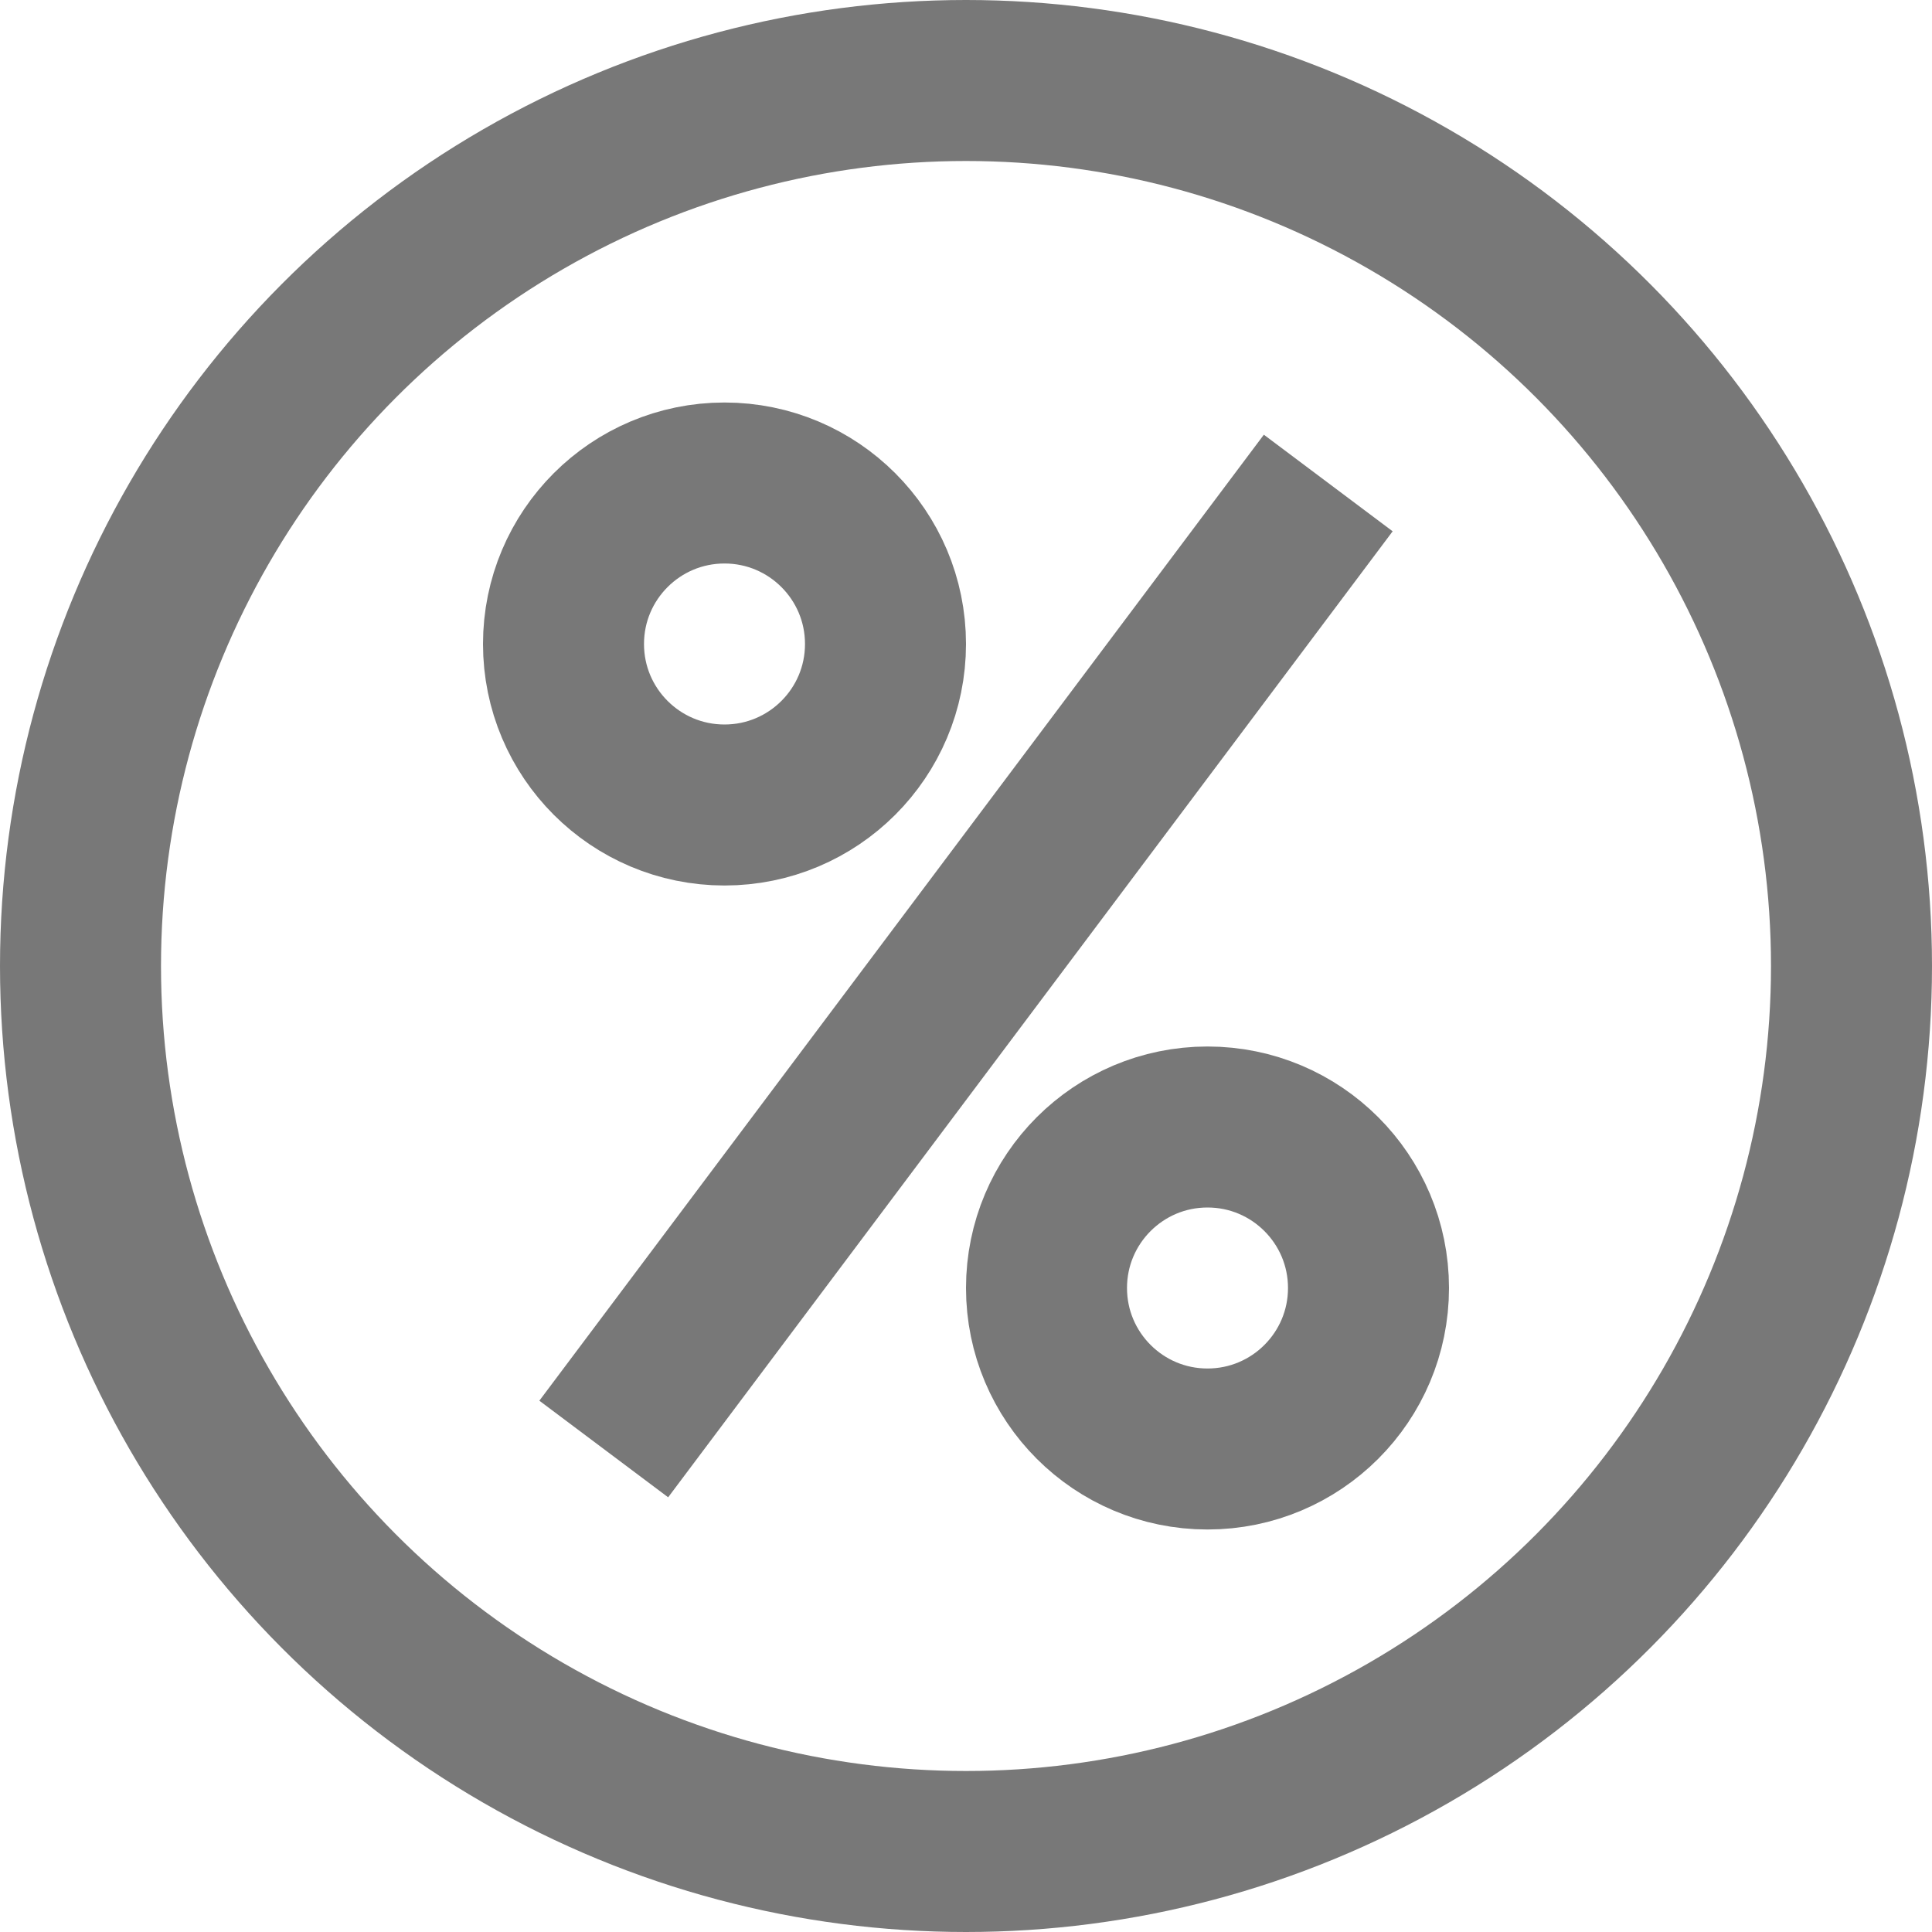
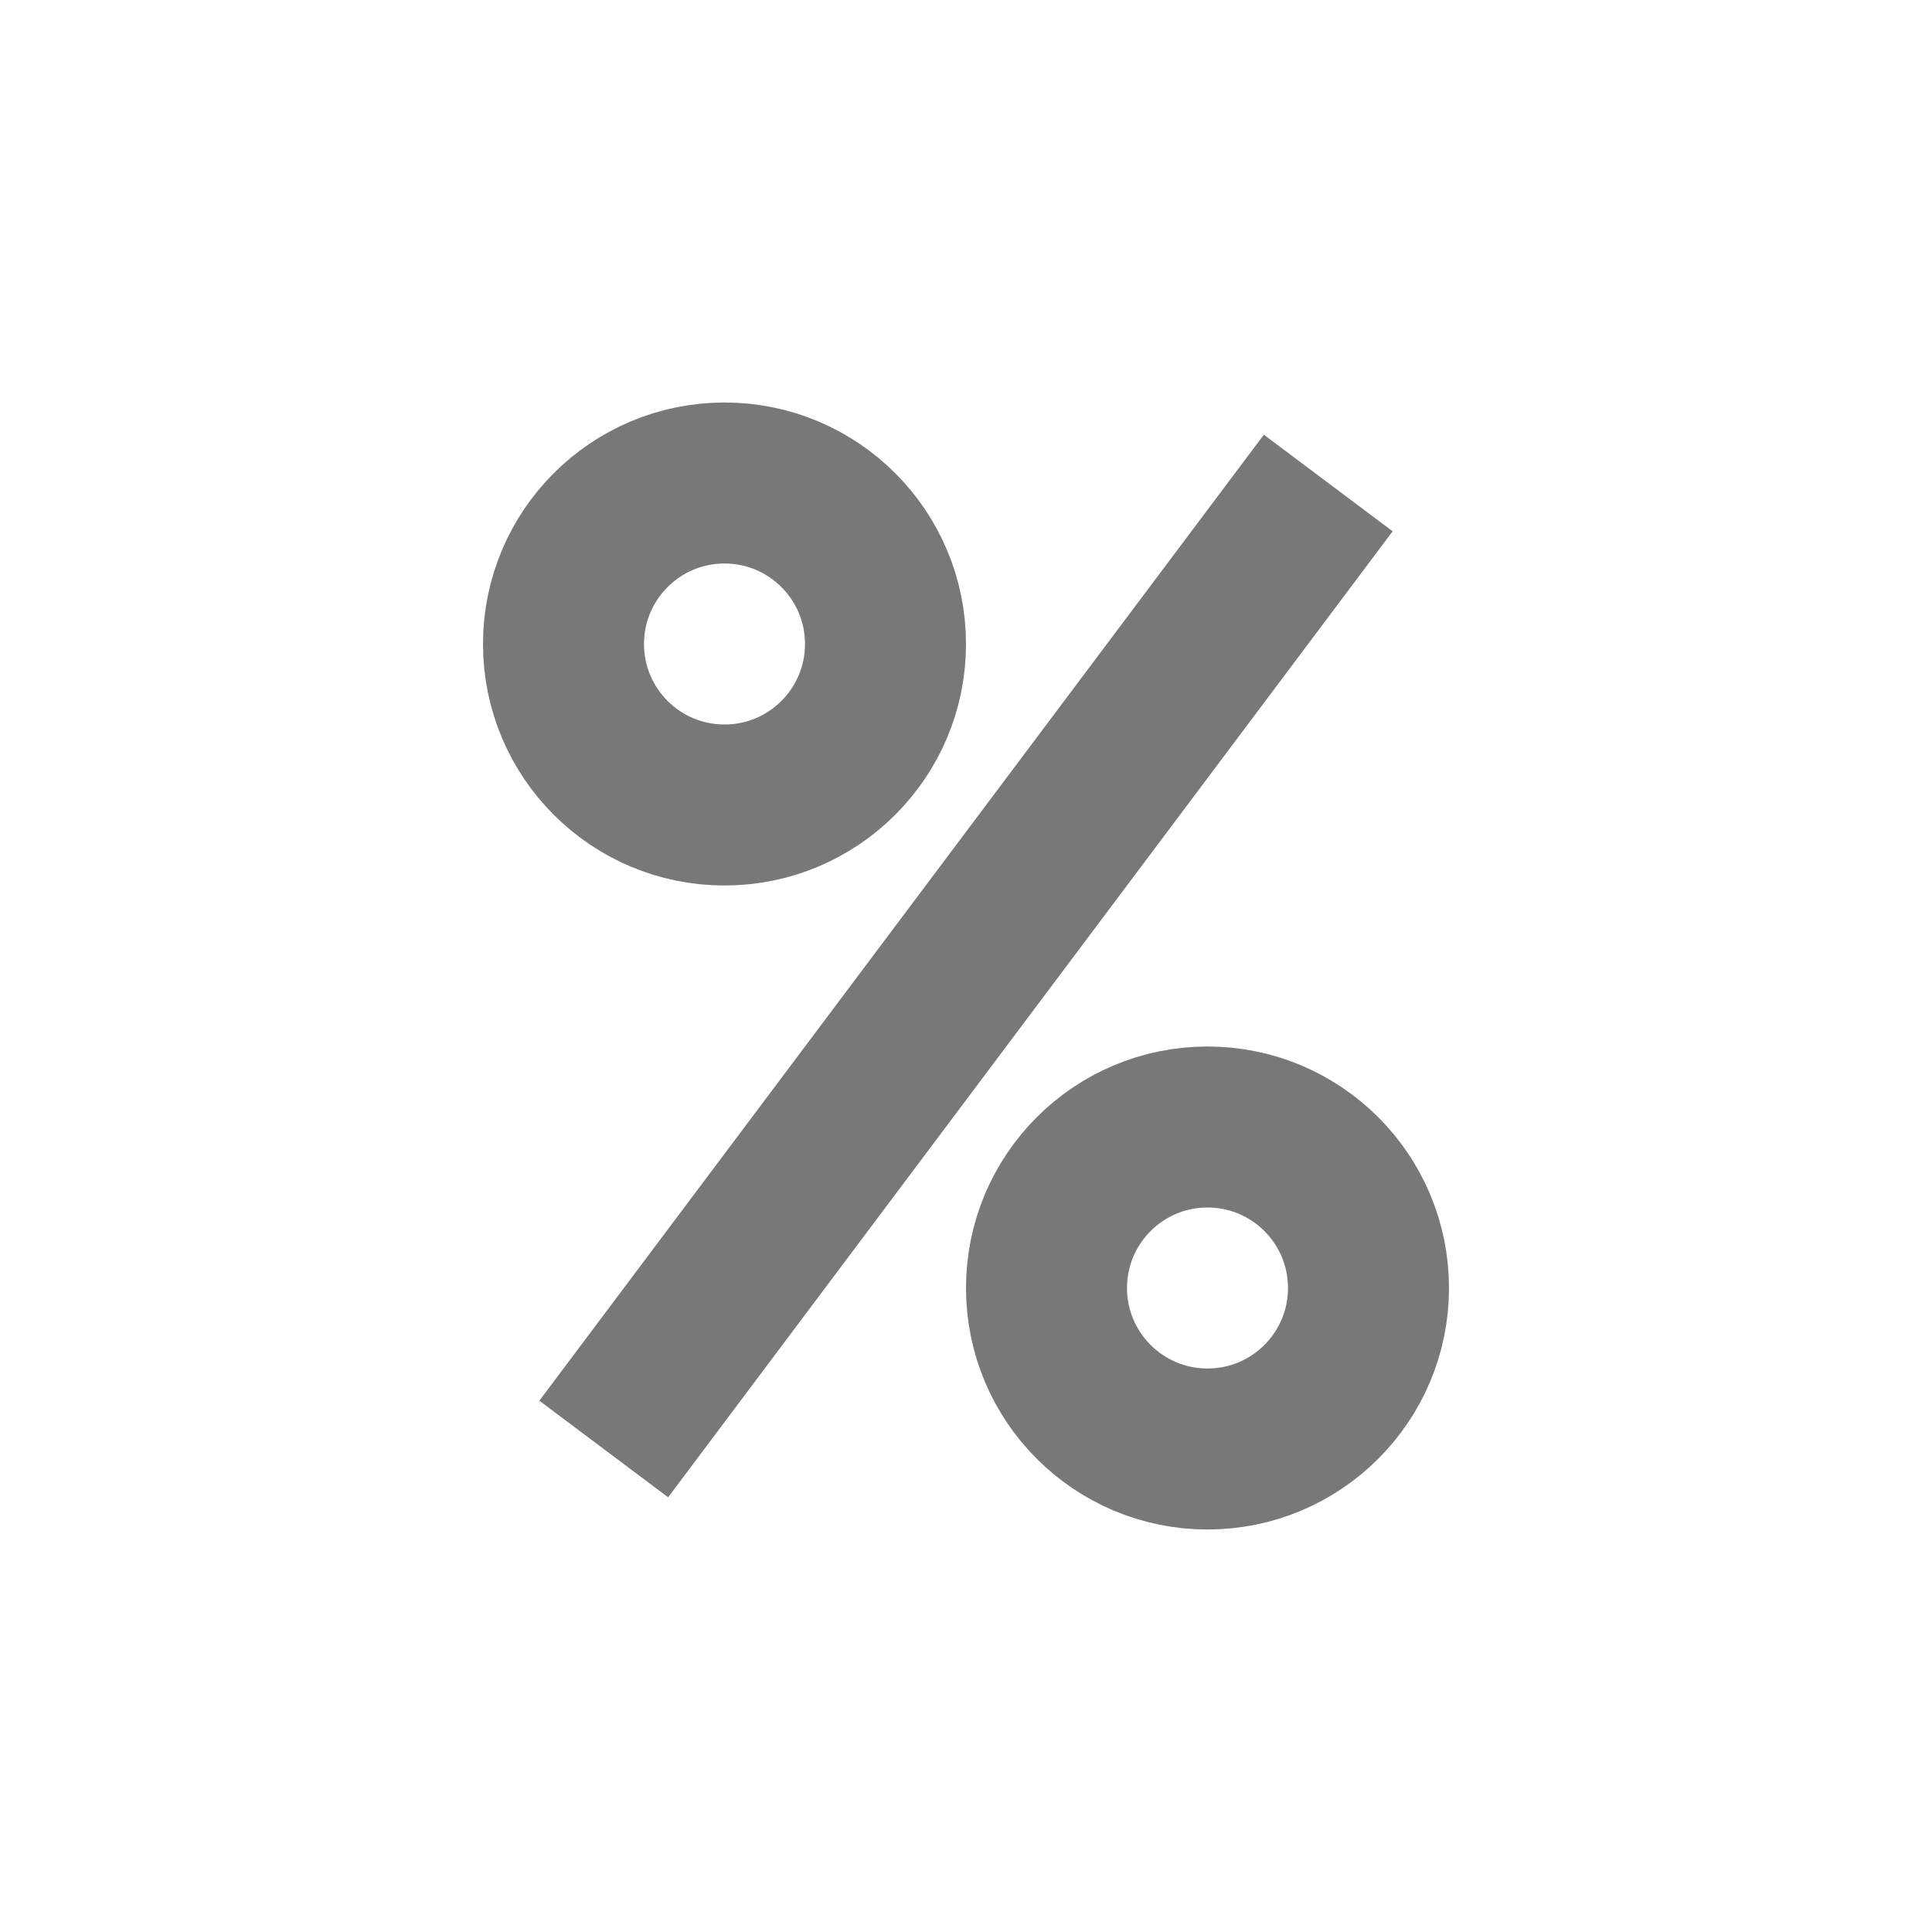
<svg xmlns="http://www.w3.org/2000/svg" width="24px" height="24px" viewBox="0 0 24 24" version="1.1">
  <title>icons /close copy</title>
  <g id="Insurance" stroke="none" stroke-width="1" fill="none" fill-rule="evenodd">
    <g transform="translate(-959, -1690)" id="Group" stroke="#787878" stroke-width="2">
      <g transform="translate(959, 1690)">
        <circle id="Oval" cx="15" cy="16" r="2" />
        <circle id="Oval" cx="9" cy="8" r="2" />
-         <circle id="Oval" cx="12" cy="12" r="11" />
        <line x1="16.5" y1="6" x2="7.5" y2="18" id="Line-2" />
      </g>
    </g>
  </g>
</svg>